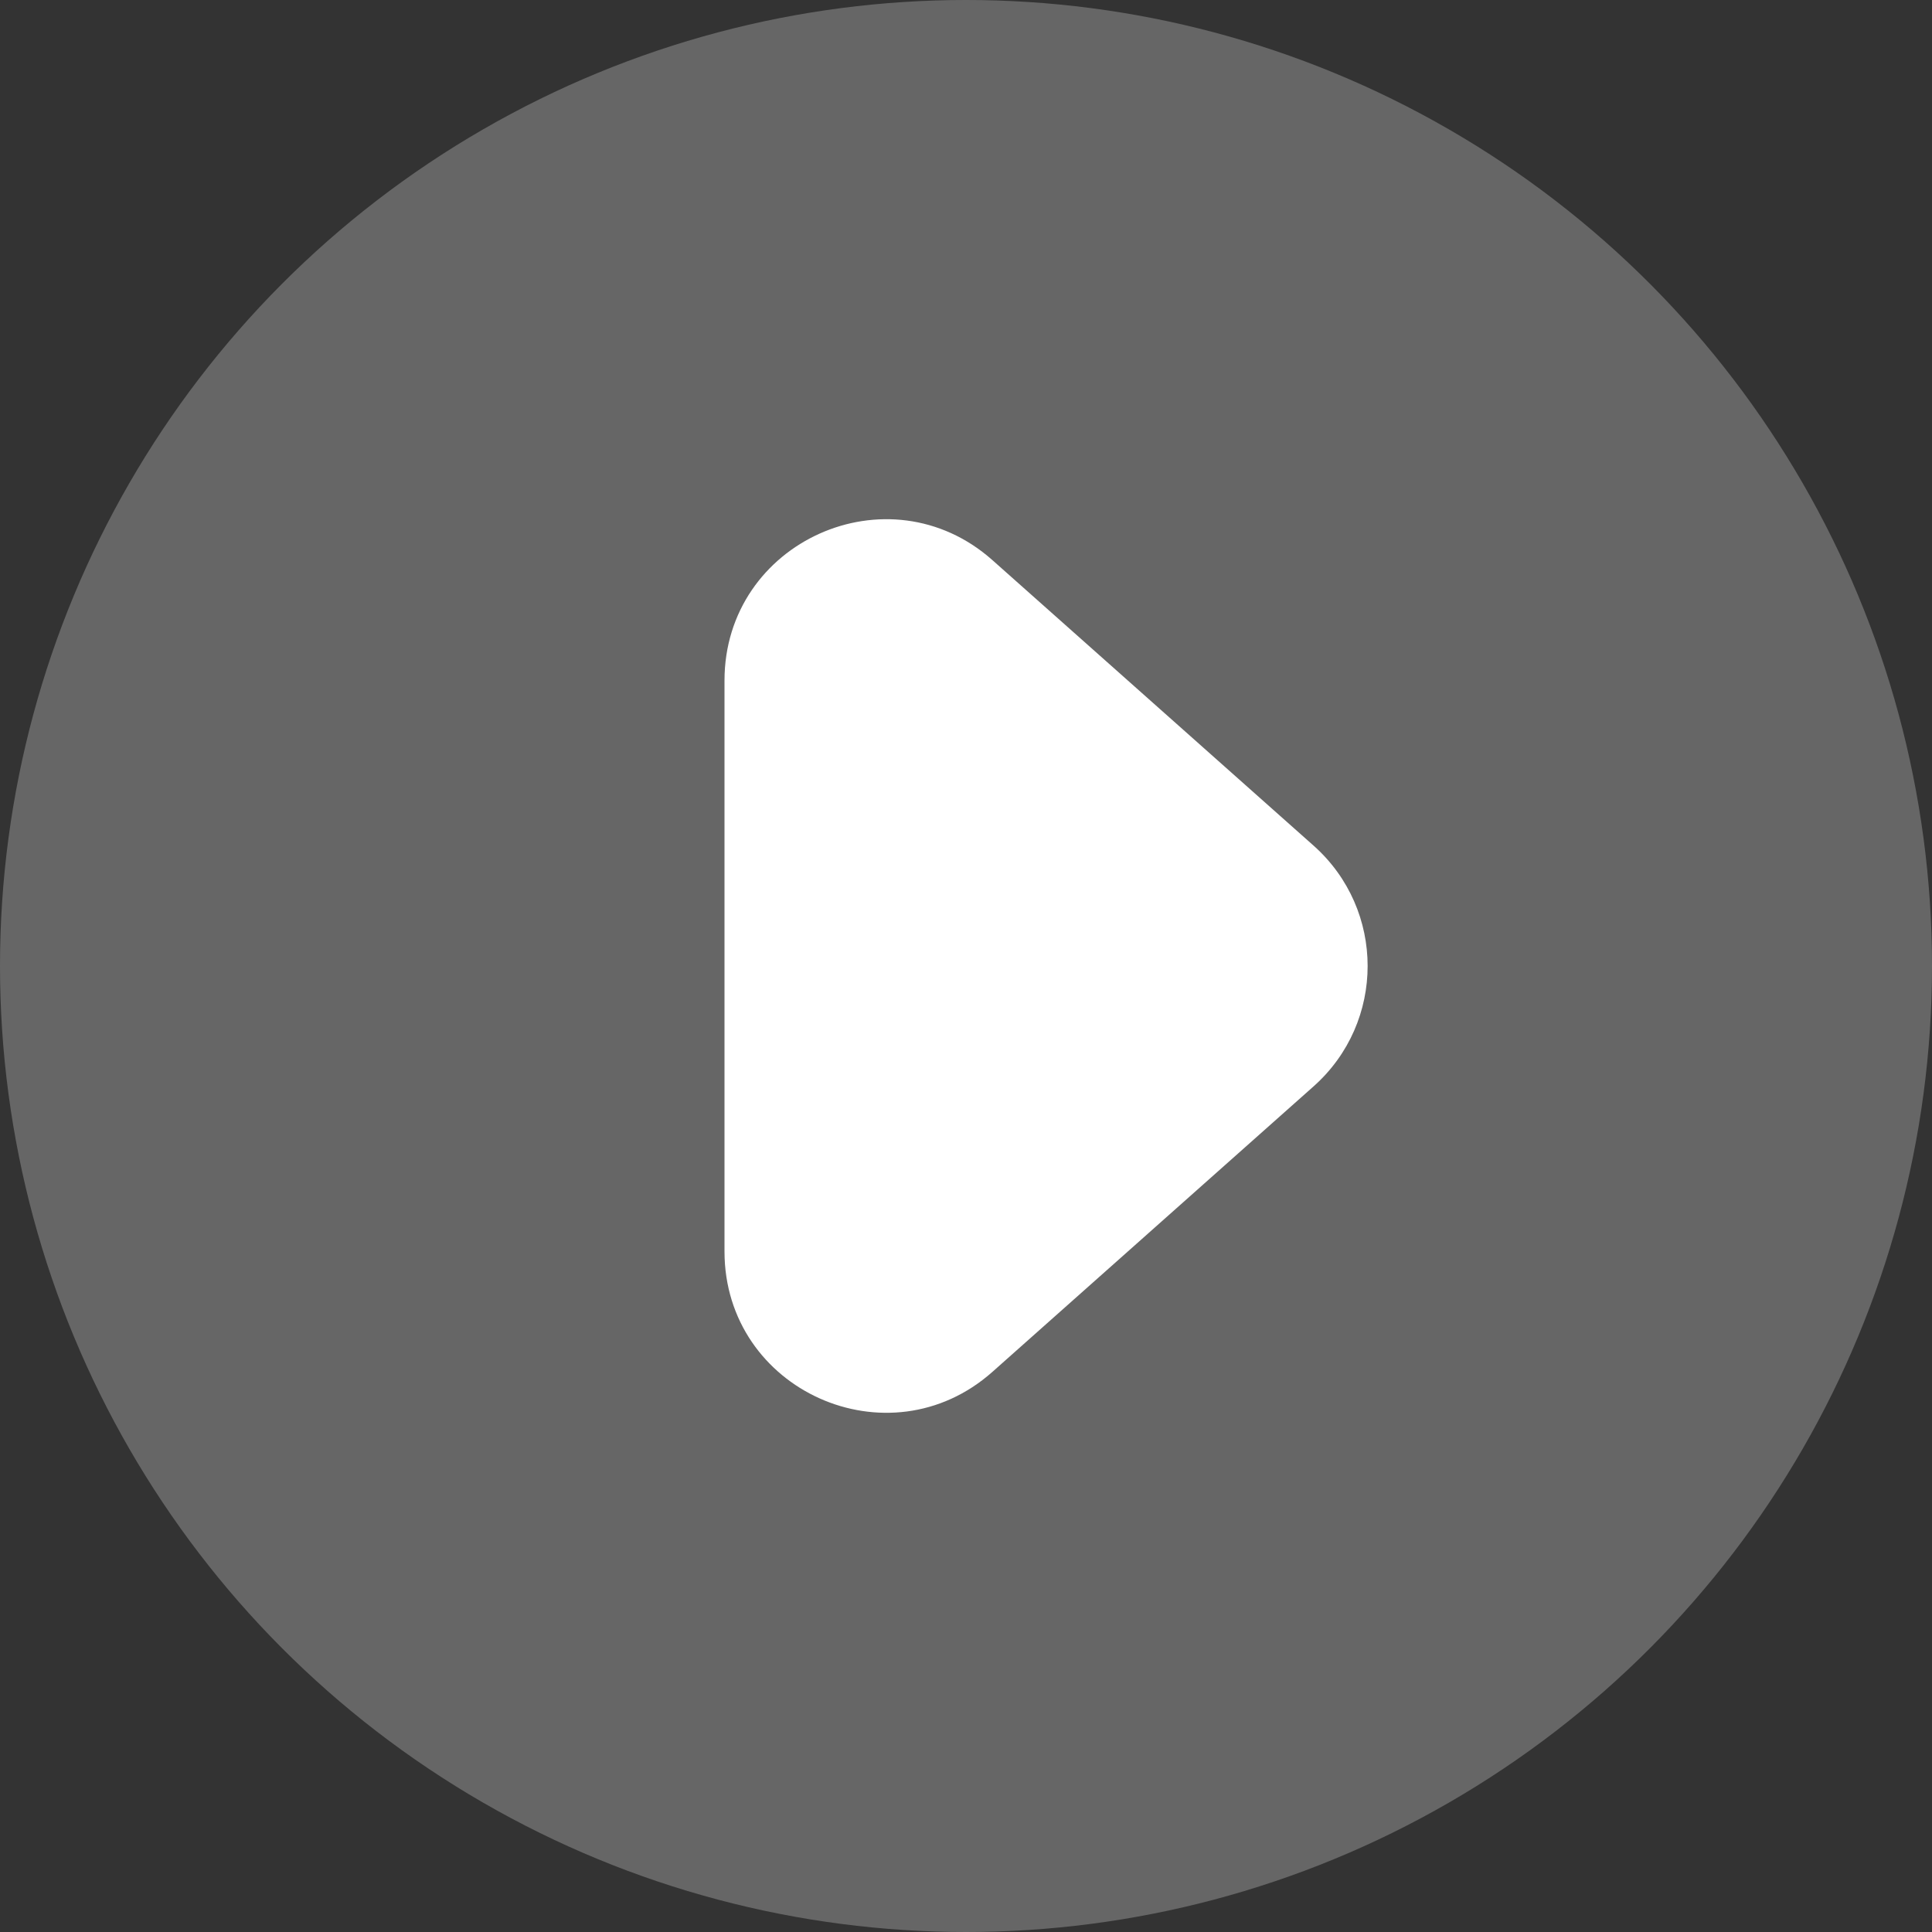
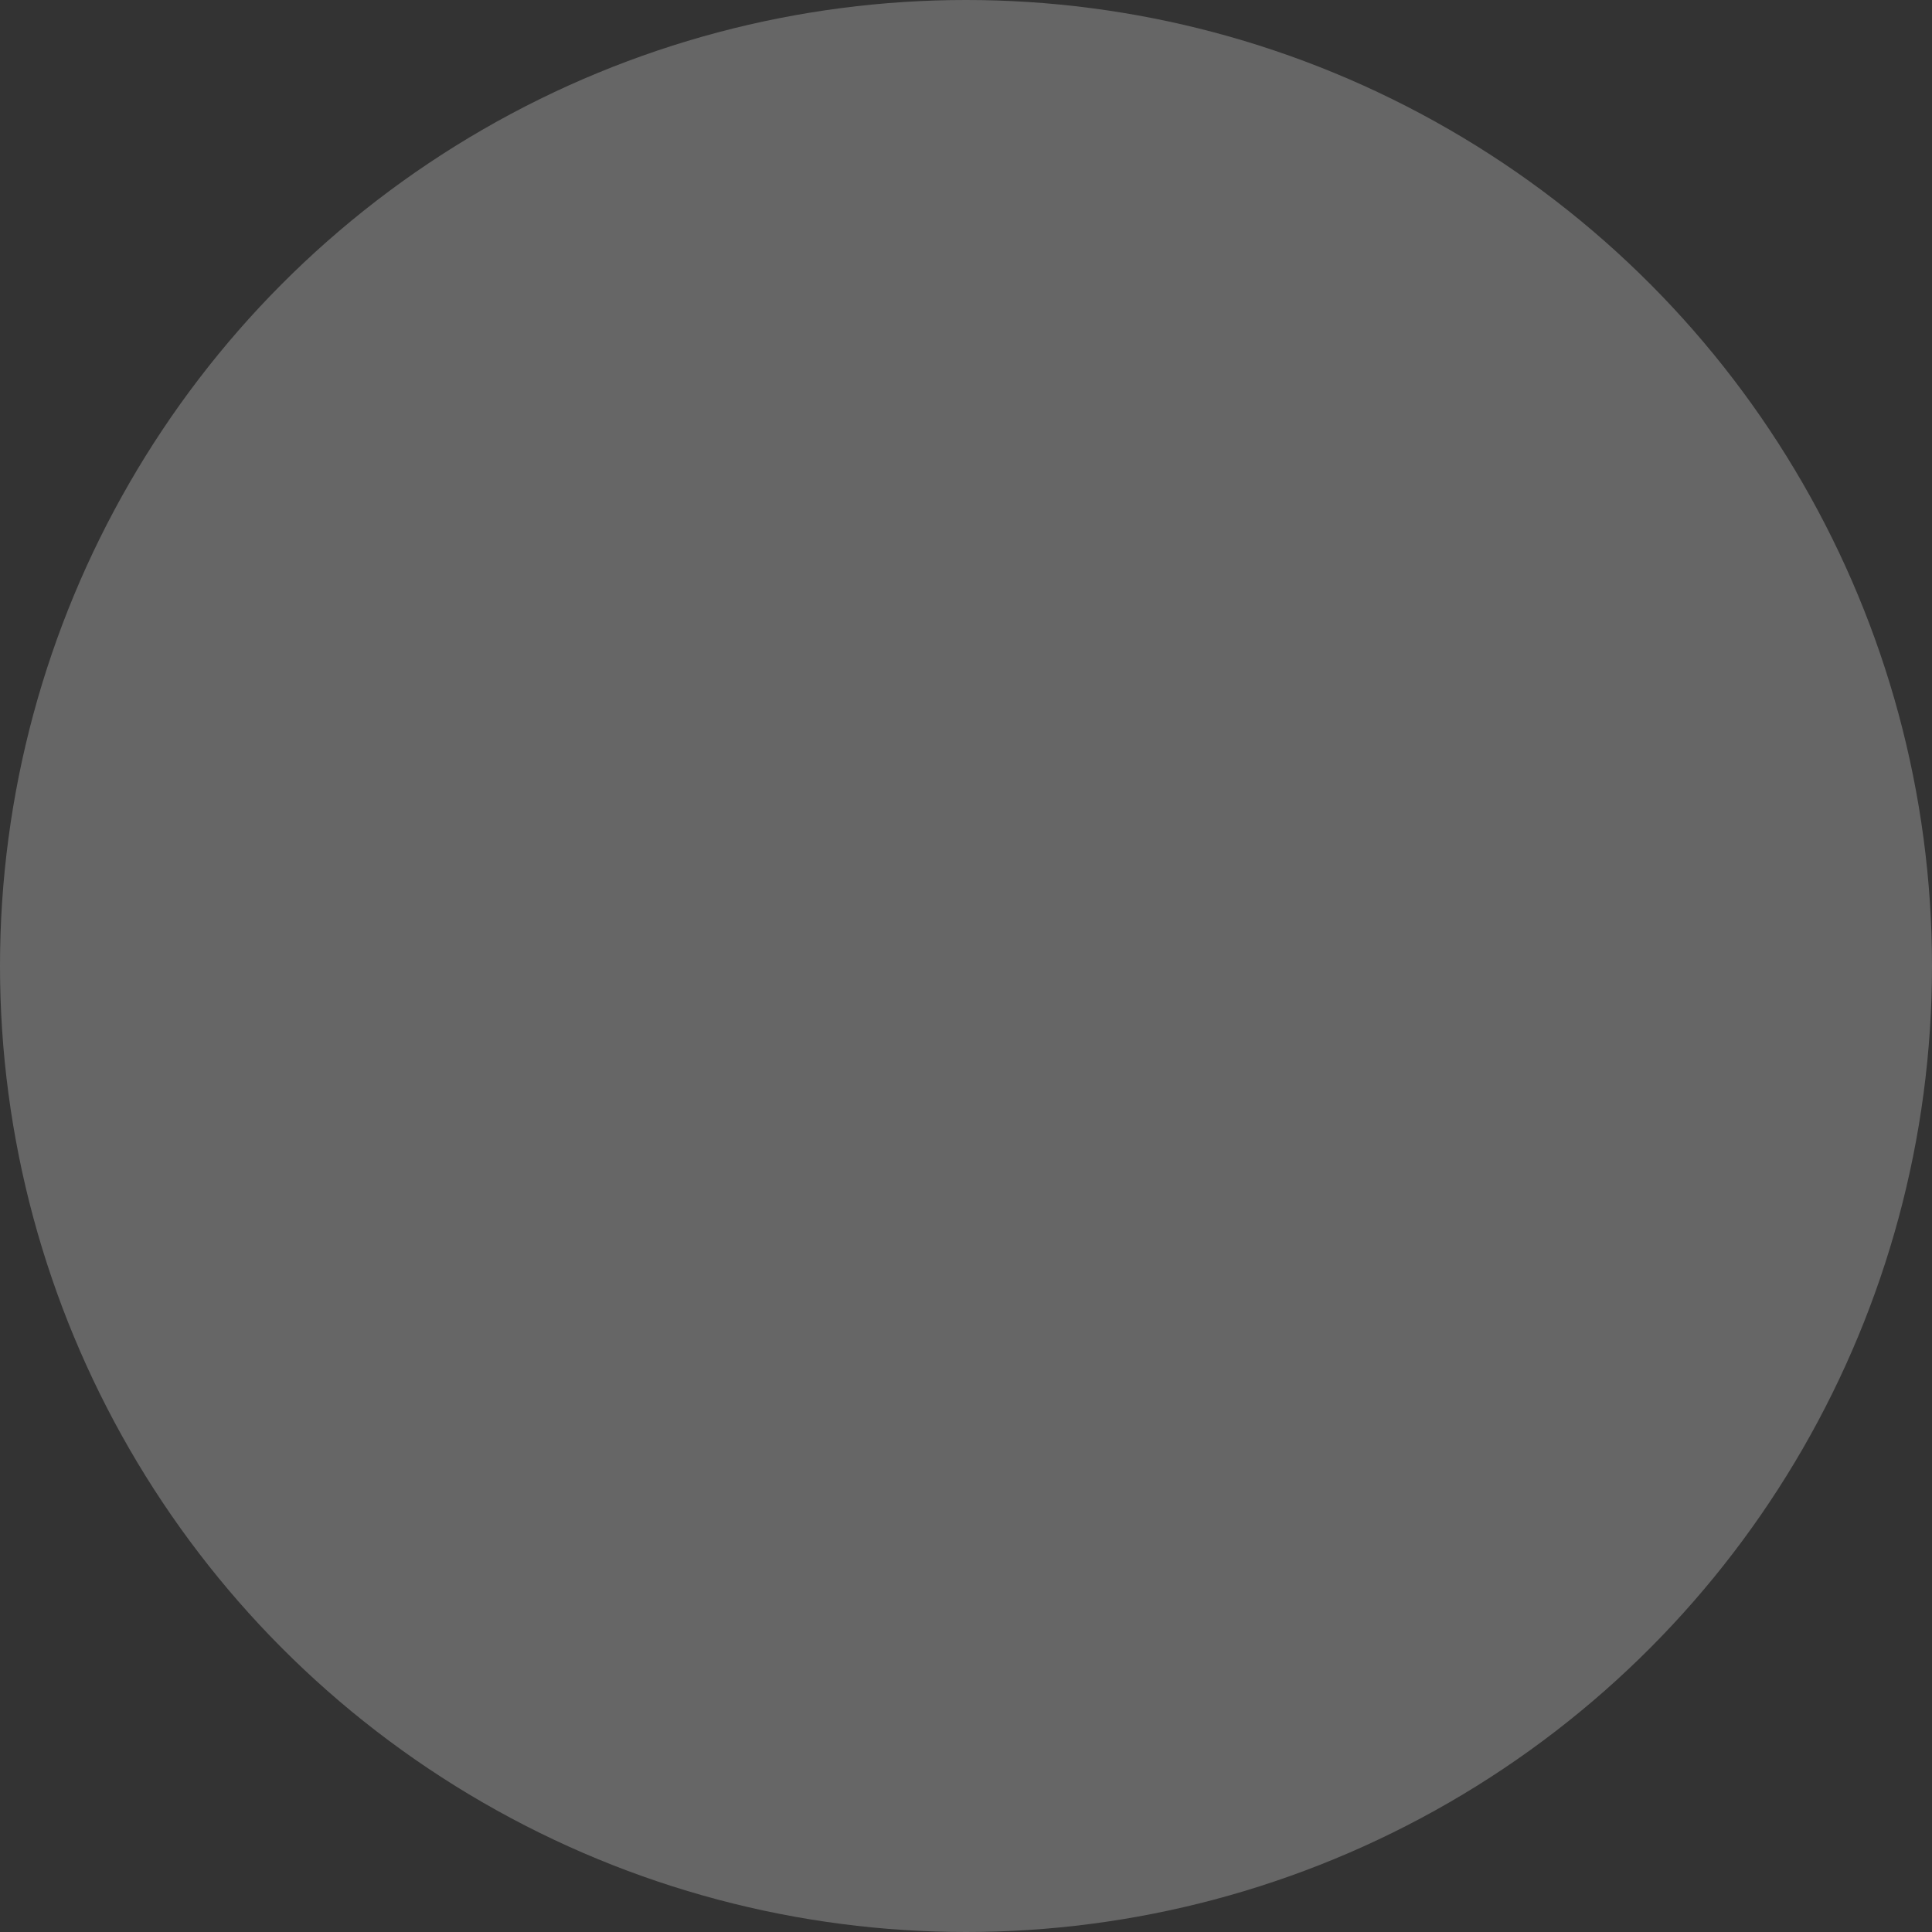
<svg xmlns="http://www.w3.org/2000/svg" width="24" height="24" viewBox="0 0 24 24" fill="none">
  <rect x="0" y="0" width="24" height="24" fill="#333333" stroke="none" />
  <circle opacity="0.25" cx="12" cy="12" r="12" fill="white" />
-   <path d="M16.318 13.495L12.329 17.041C11.039 18.188 9 17.272 9 15.546V8.454C9 6.728 11.039 5.812 12.329 6.959L16.318 10.505C17.213 11.301 17.213 12.699 16.318 13.495Z" fill="white" />
</svg>